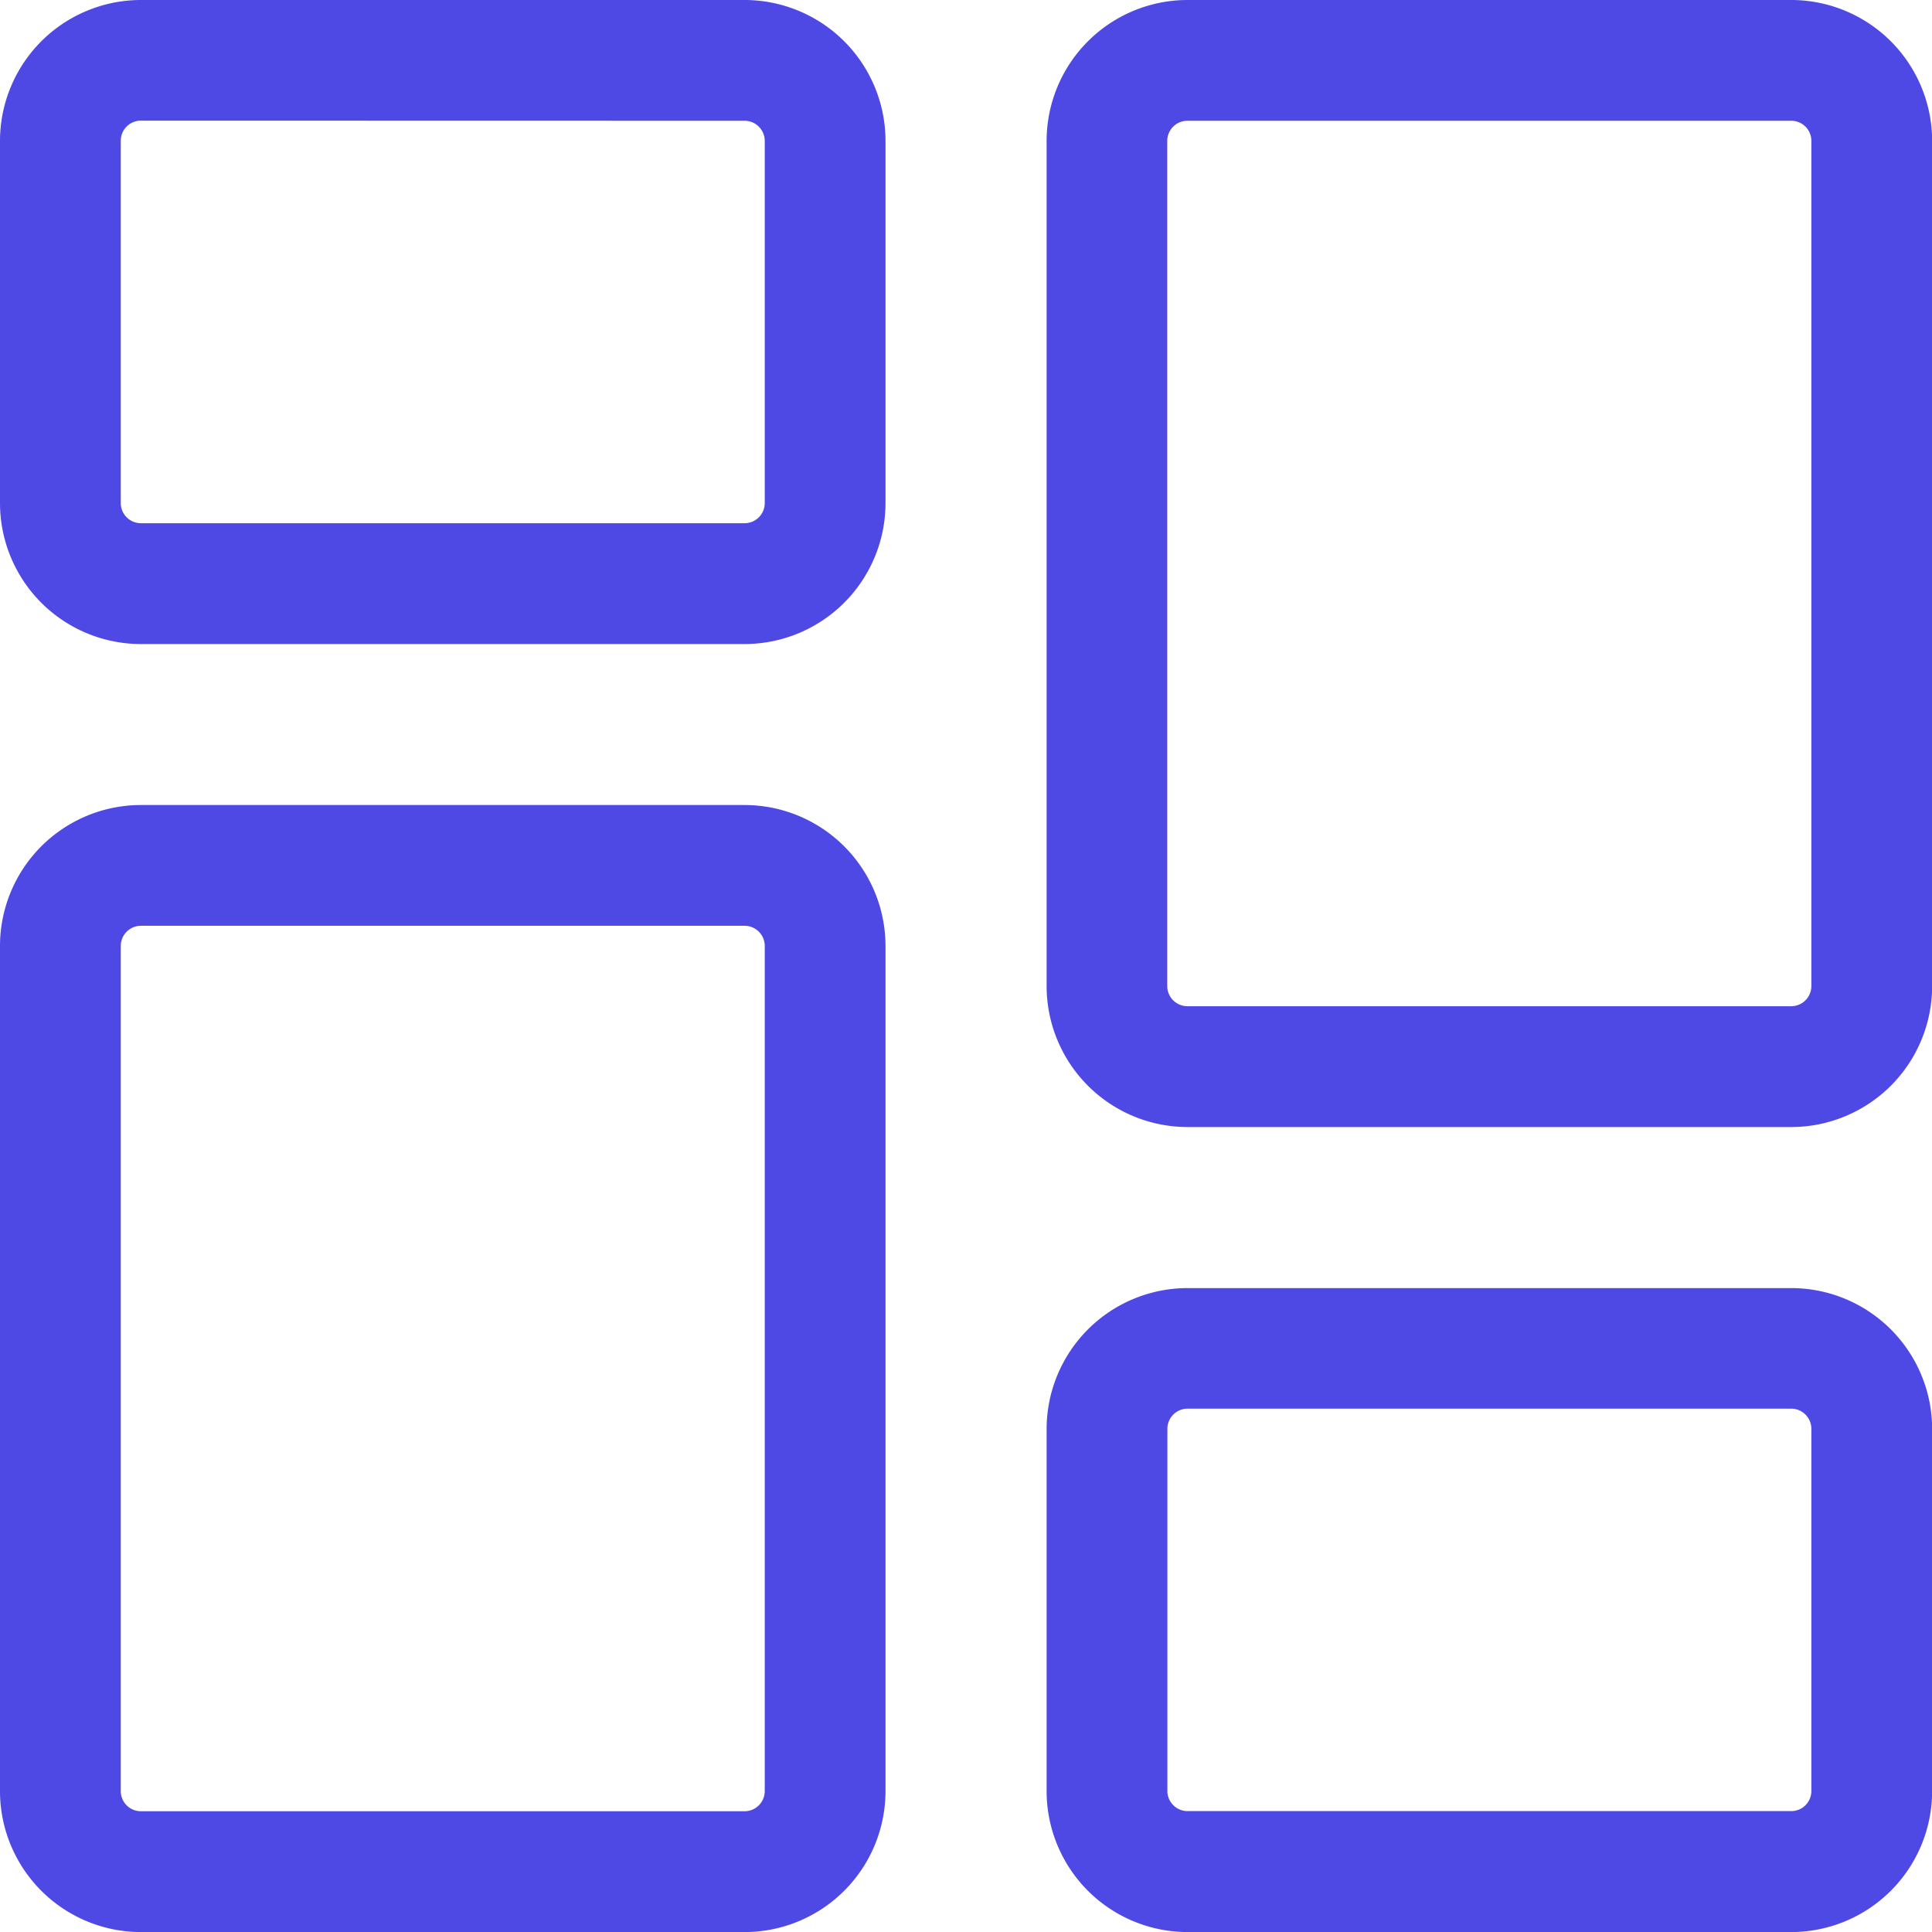
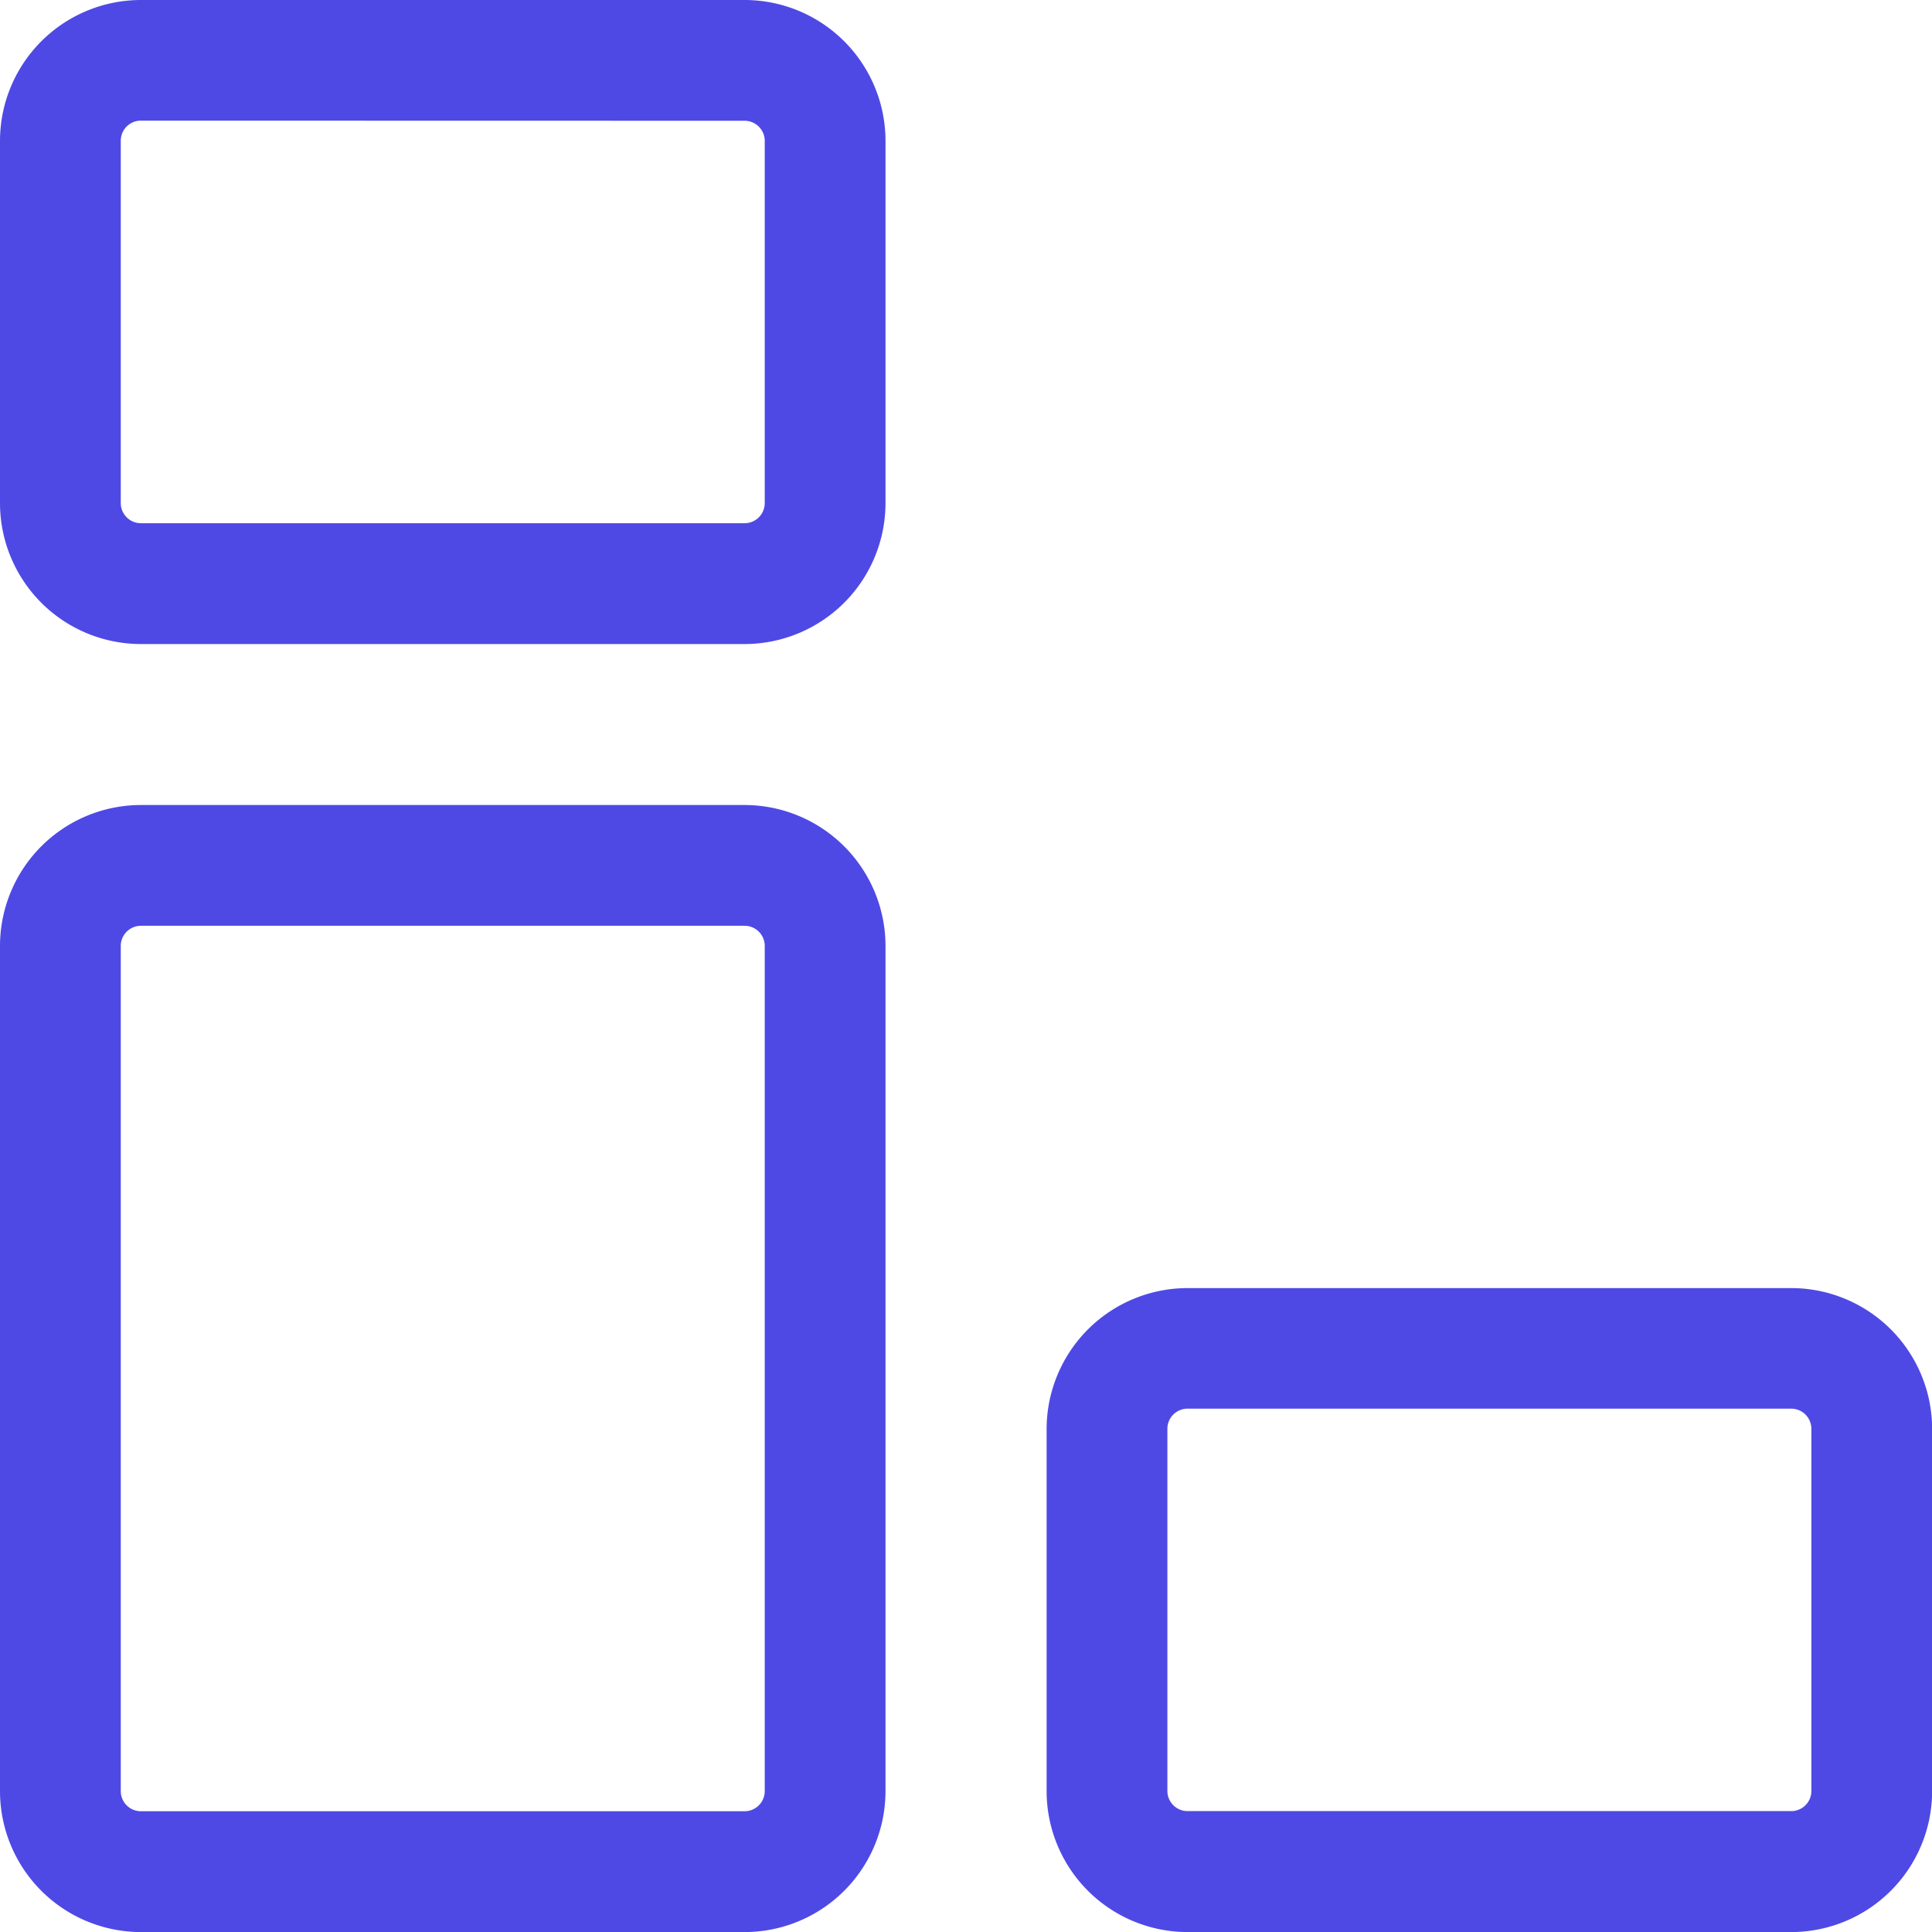
<svg xmlns="http://www.w3.org/2000/svg" id="dashboard" width="30.268" height="30.269" viewBox="0 0 30.268 30.269">
  <path id="Path_36415" data-name="Path 36415" d="M11.666,10.09H2.207A2.209,2.209,0,0,1,0,7.882V2.207A2.209,2.209,0,0,1,2.207,0h9.459a2.209,2.209,0,0,1,2.207,2.207V7.882A2.21,2.21,0,0,1,11.666,10.09Zm-9.459-8.2a.315.315,0,0,0-.315.315V7.882a.316.316,0,0,0,.315.315h9.459a.316.316,0,0,0,.315-.315V2.207a.316.316,0,0,0-.315-.315Zm0,0" fill="#4e49e5" />
  <path id="Path_36416" data-name="Path 36416" d="M11.666,230.989H2.207A2.209,2.209,0,0,1,0,228.782V215.539a2.209,2.209,0,0,1,2.207-2.207h9.459a2.21,2.21,0,0,1,2.207,2.207v13.242A2.209,2.209,0,0,1,11.666,230.989ZM2.207,215.224a.316.316,0,0,0-.315.315v13.242a.315.315,0,0,0,.315.315h9.459a.316.316,0,0,0,.315-.315V215.539a.316.316,0,0,0-.315-.315Zm0,0" transform="translate(0 -200.72)" fill="#4e49e5" />
  <path id="Path_36417" data-name="Path 36417" d="M289,351.422h-9.459a2.209,2.209,0,0,1-2.207-2.207v-5.675a2.21,2.21,0,0,1,2.207-2.207H289a2.209,2.209,0,0,1,2.207,2.207v5.675A2.209,2.209,0,0,1,289,351.422Zm-9.459-8.2a.316.316,0,0,0-.315.315v5.675a.316.316,0,0,0,.315.315H289a.315.315,0,0,0,.315-.315v-5.675a.316.316,0,0,0-.315-.315Zm0,0" transform="translate(-260.937 -321.153)" fill="#4e49e5" />
-   <path id="Path_36418" data-name="Path 36418" d="M289,17.657h-9.459a2.21,2.21,0,0,1-2.207-2.207V2.207A2.209,2.209,0,0,1,279.539,0H289a2.209,2.209,0,0,1,2.207,2.207V15.449A2.209,2.209,0,0,1,289,17.657ZM279.539,1.892a.316.316,0,0,0-.315.315V15.449a.316.316,0,0,0,.315.315H289a.316.316,0,0,0,.315-.315V2.207A.315.315,0,0,0,289,1.892Zm0,0" transform="translate(-260.937)" fill="#4e49e5" />
</svg>